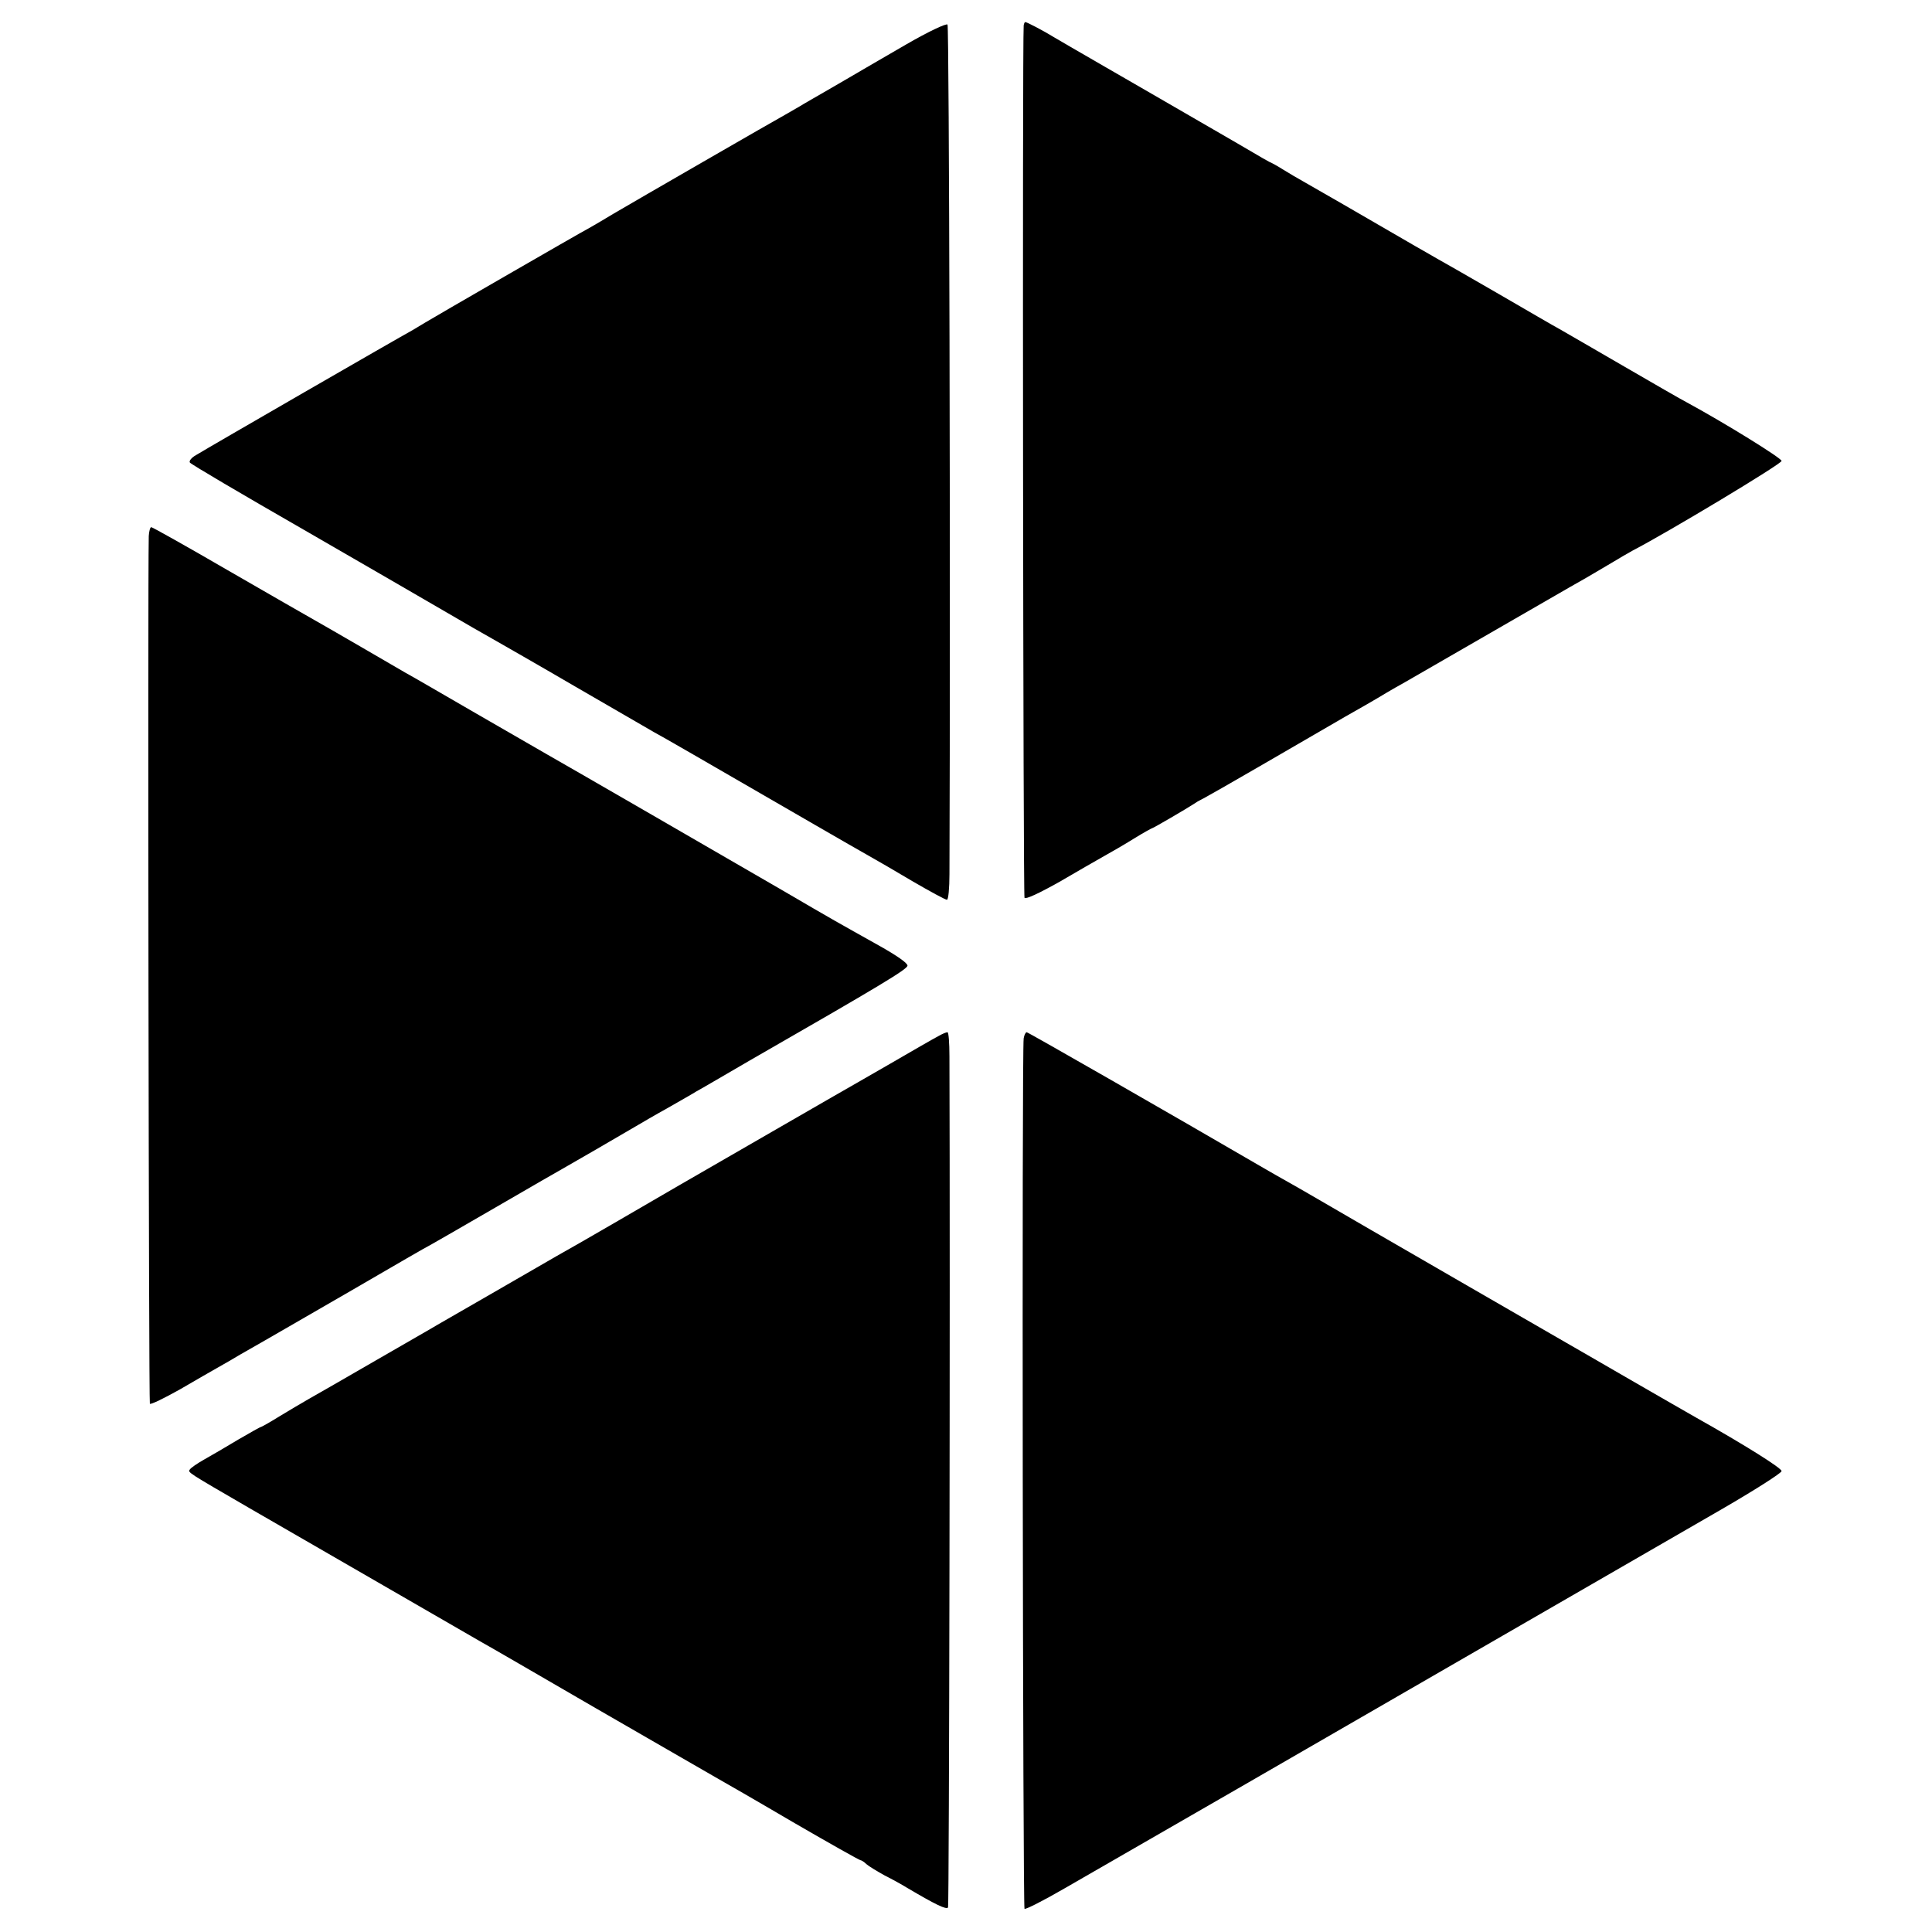
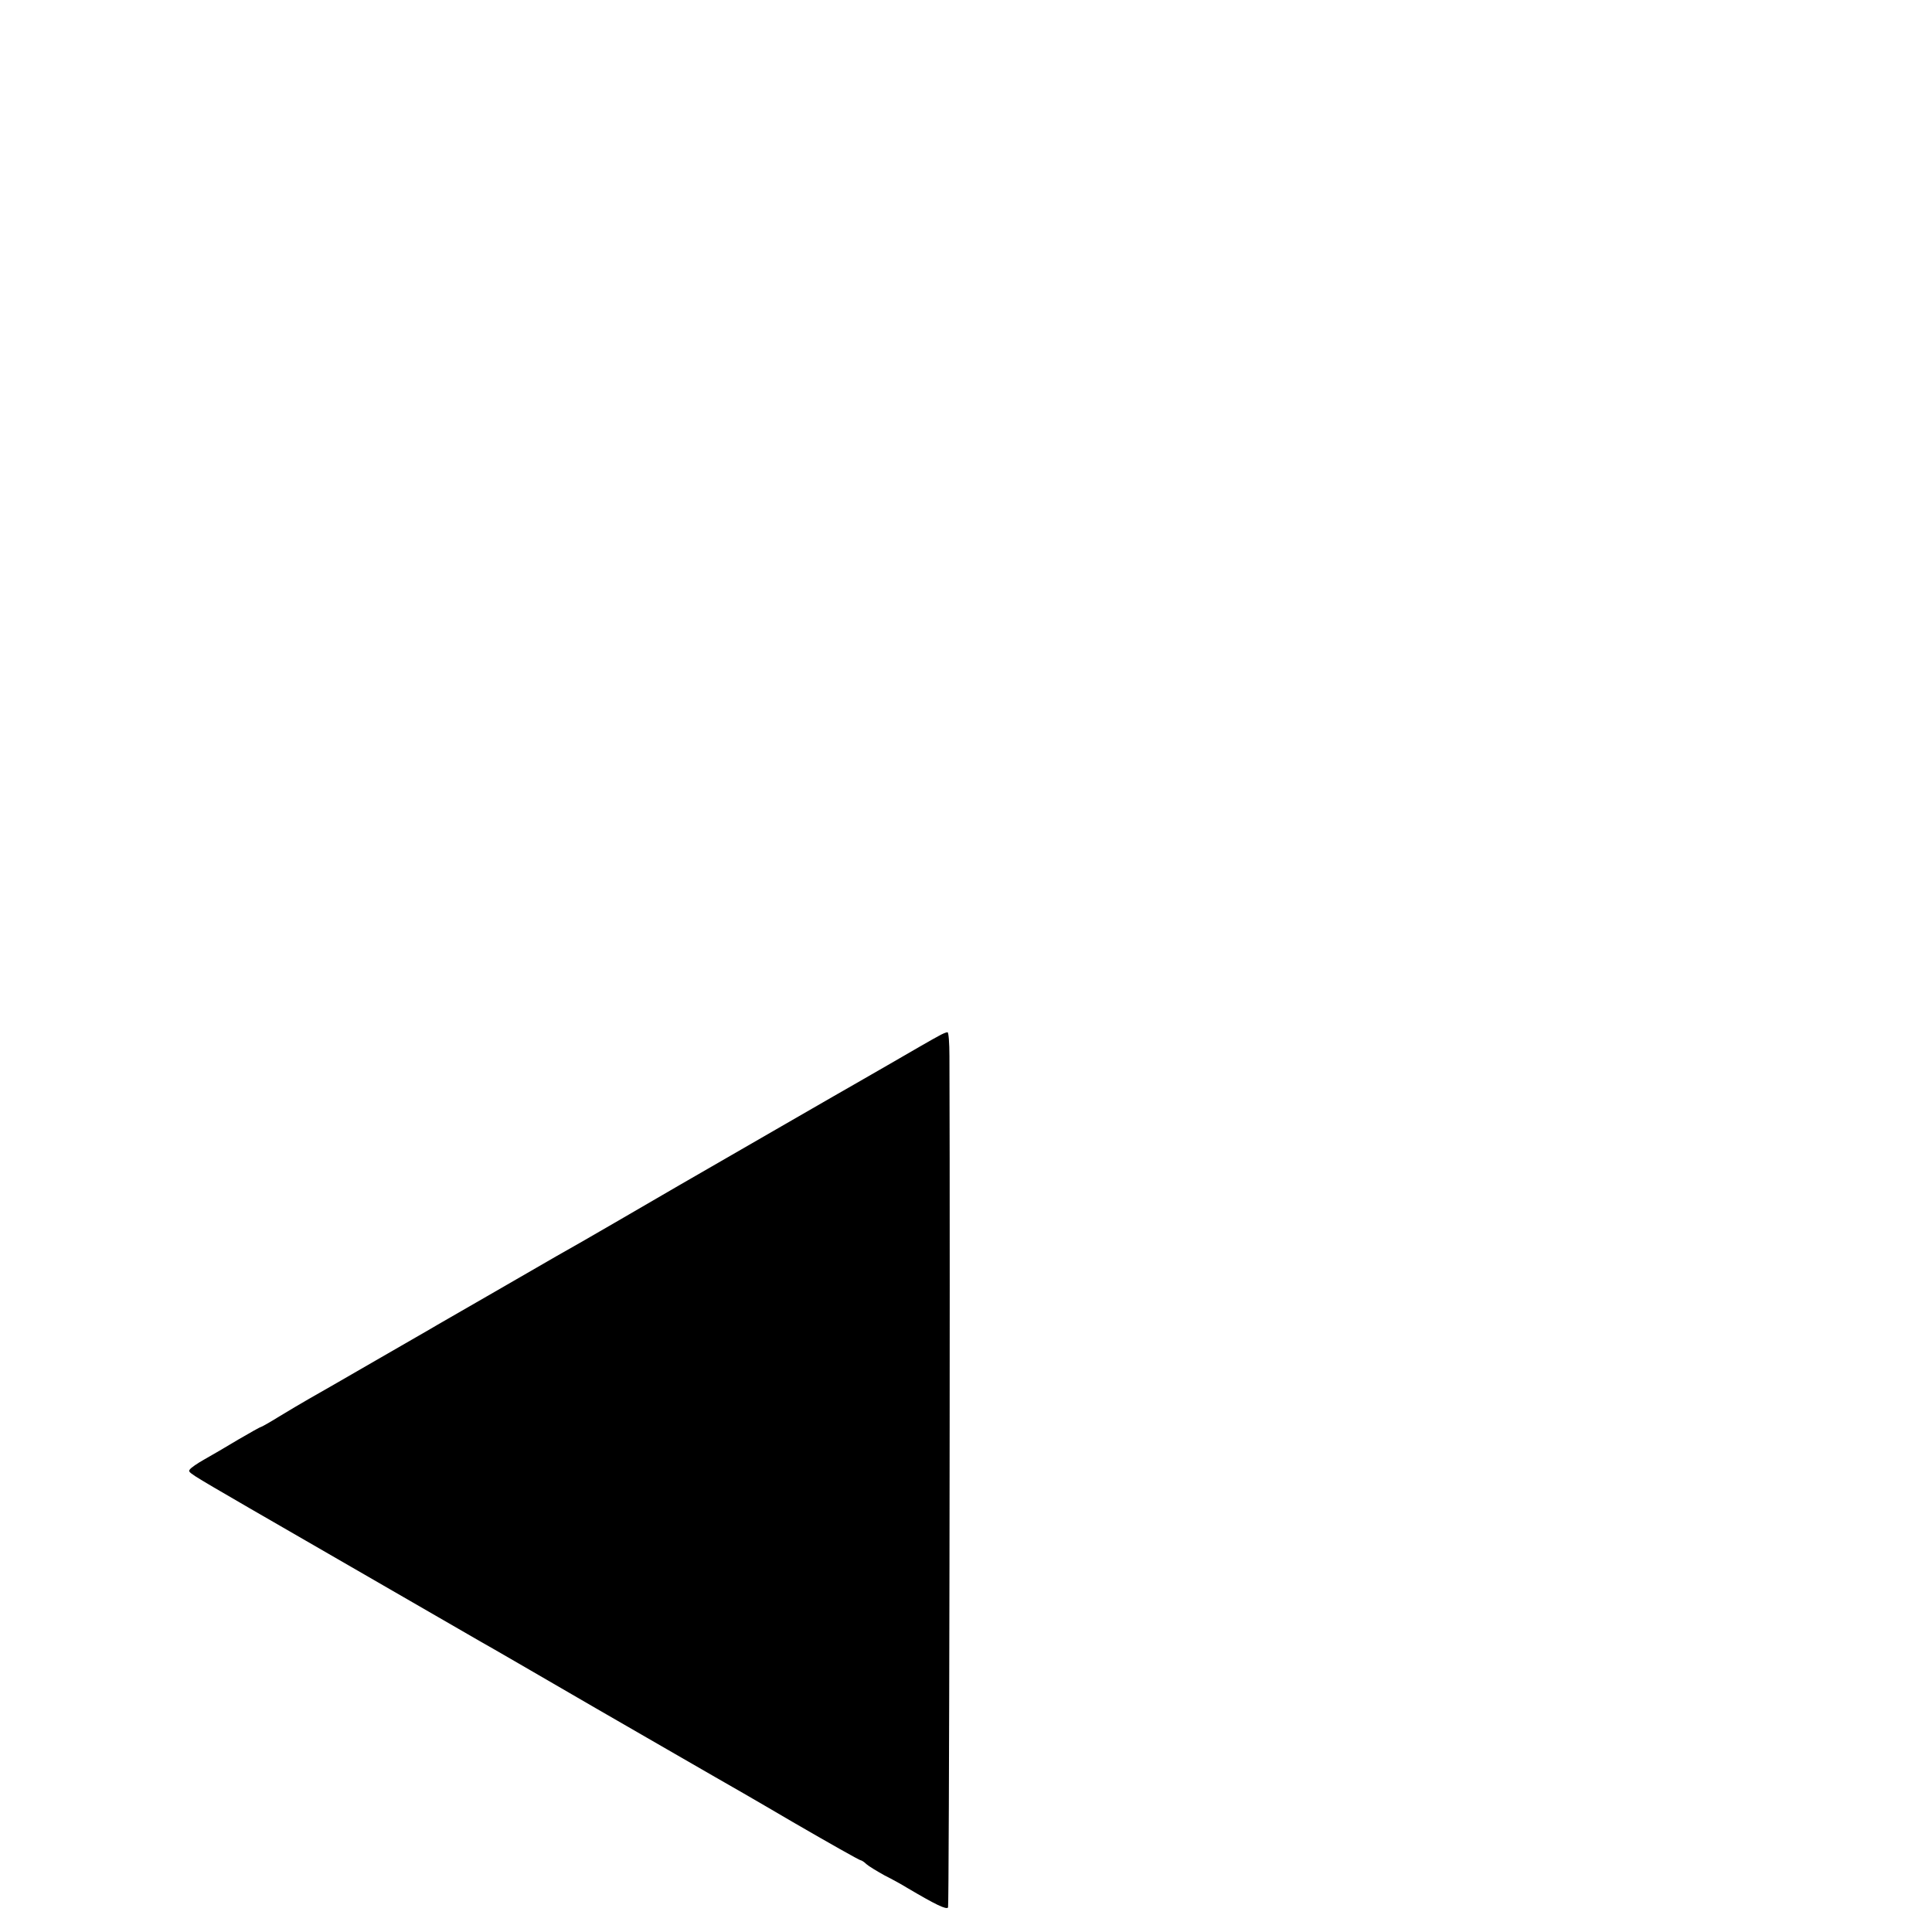
<svg xmlns="http://www.w3.org/2000/svg" version="1.0" width="700pt" height="700pt" viewBox="0 0 700 700" preserveAspectRatio="xMidYMid meet">
  <g transform="translate(0,700) scale(0.1,-0.1)" fill="#000000" stroke="none">
-     <path d="M3285 6840 c-77 -45 -147 -85 -155 -90 -8 -5 -60 -35 -115 -67 -55 -32 -108 -62 -117 -68 -9 -5 -29 -17 -45 -26 -49 -27 -555 -319 -628 -362 -38 -23 -79 -47 -90 -53 -43 -23 -571 -328 -595 -343 -14 -8 -34 -21 -45 -27 -48 -26 -736 -423 -785 -453 -16 -9 -26 -21 -22 -27 4 -6 189 -115 412 -243 223 -129 457 -264 520 -301 63 -37 138 -80 165 -95 28 -16 163 -93 300 -173 138 -80 266 -154 285 -165 32 -17 151 -86 585 -337 83 -48 170 -98 195 -112 25 -14 96 -55 158 -92 62 -36 117 -66 123 -66 5 0 9 42 9 93 4 1046 -1 3072 -7 3078 -5 5 -72 -27 -148 -71z" />
-     <path d="M3709 6908 c-5 -63 -2 -3153 3 -3161 4 -6 50 15 125 57 65 38 138 80 163 94 25 14 74 42 109 64 34 21 65 38 67 38 3 0 122 69 154 90 8 6 22 13 30 17 8 4 105 59 215 123 110 64 245 142 300 174 55 31 107 61 115 66 8 5 53 32 100 58 172 99 418 241 515 297 55 32 120 69 143 82 24 14 65 38 90 53 26 16 61 36 77 45 129 67 540 314 540 325 0 10 -205 137 -345 213 -14 7 -115 65 -225 129 -110 64 -216 125 -235 136 -19 10 -118 68 -220 127 -102 59 -203 117 -225 129 -22 13 -56 32 -75 43 -208 121 -363 210 -400 231 -25 14 -61 35 -80 47 -19 12 -42 25 -50 28 -8 4 -36 20 -61 35 -25 15 -112 65 -193 112 -187 108 -155 90 -346 200 -91 52 -172 100 -181 105 -32 20 -98 55 -104 55 -3 0 -5 -6 -6 -12z" />
-     <path d="M539 5058 c-4 -181 0 -3140 4 -3144 3 -4 52 20 109 52 56 33 118 68 137 79 20 11 56 32 81 47 25 14 133 76 240 138 107 62 236 136 285 165 50 29 110 64 135 78 25 13 144 82 265 152 121 70 238 138 260 150 35 20 160 92 250 145 17 10 68 40 115 66 47 27 93 53 102 59 10 5 97 56 195 113 479 275 568 329 571 343 1 9 -37 36 -105 74 -150 84 -158 88 -353 202 -243 141 -797 461 -845 488 -22 13 -139 80 -260 150 -121 70 -236 137 -255 147 -19 11 -91 53 -160 93 -69 40 -145 84 -170 98 -25 14 -166 95 -315 181 -148 86 -273 156 -277 156 -4 0 -8 -15 -9 -32z" />
    <path d="M3400 3246 c-14 -7 -97 -55 -185 -106 -88 -51 -176 -101 -195 -112 -93 -54 -273 -157 -560 -323 -173 -101 -331 -192 -350 -203 -19 -11 -62 -35 -95 -54 -67 -39 -383 -221 -430 -248 -16 -10 -118 -68 -225 -130 -107 -62 -215 -124 -240 -138 -25 -14 -73 -43 -108 -64 -34 -21 -64 -38 -66 -38 -3 0 -40 -21 -83 -46 -43 -26 -98 -58 -123 -72 -25 -14 -48 -30 -52 -36 -8 -11 -12 -8 217 -141 293 -169 809 -467 840 -485 17 -9 203 -117 415 -240 212 -122 405 -234 430 -248 25 -14 152 -87 283 -164 131 -76 241 -138 245 -138 3 0 13 -6 21 -14 9 -8 39 -26 66 -41 28 -14 64 -34 80 -44 105 -62 144 -81 150 -72 4 8 8 2256 5 3084 0 48 -3 87 -7 87 -5 0 -19 -6 -33 -14z" />
-     <path d="M3709 3238 c-7 -39 -3 -3147 3 -3154 4 -3 69 30 145 74 151 87 470 271 658 379 176 102 1464 845 1720 993 121 70 220 133 220 140 0 11 -134 95 -310 194 -23 13 -131 75 -240 138 -110 64 -215 124 -232 134 -159 92 -529 305 -708 409 -121 70 -249 145 -285 165 -36 20 -81 46 -100 57 -342 199 -855 493 -860 493 -4 0 -9 -10 -11 -22z" />
  </g>
</svg>